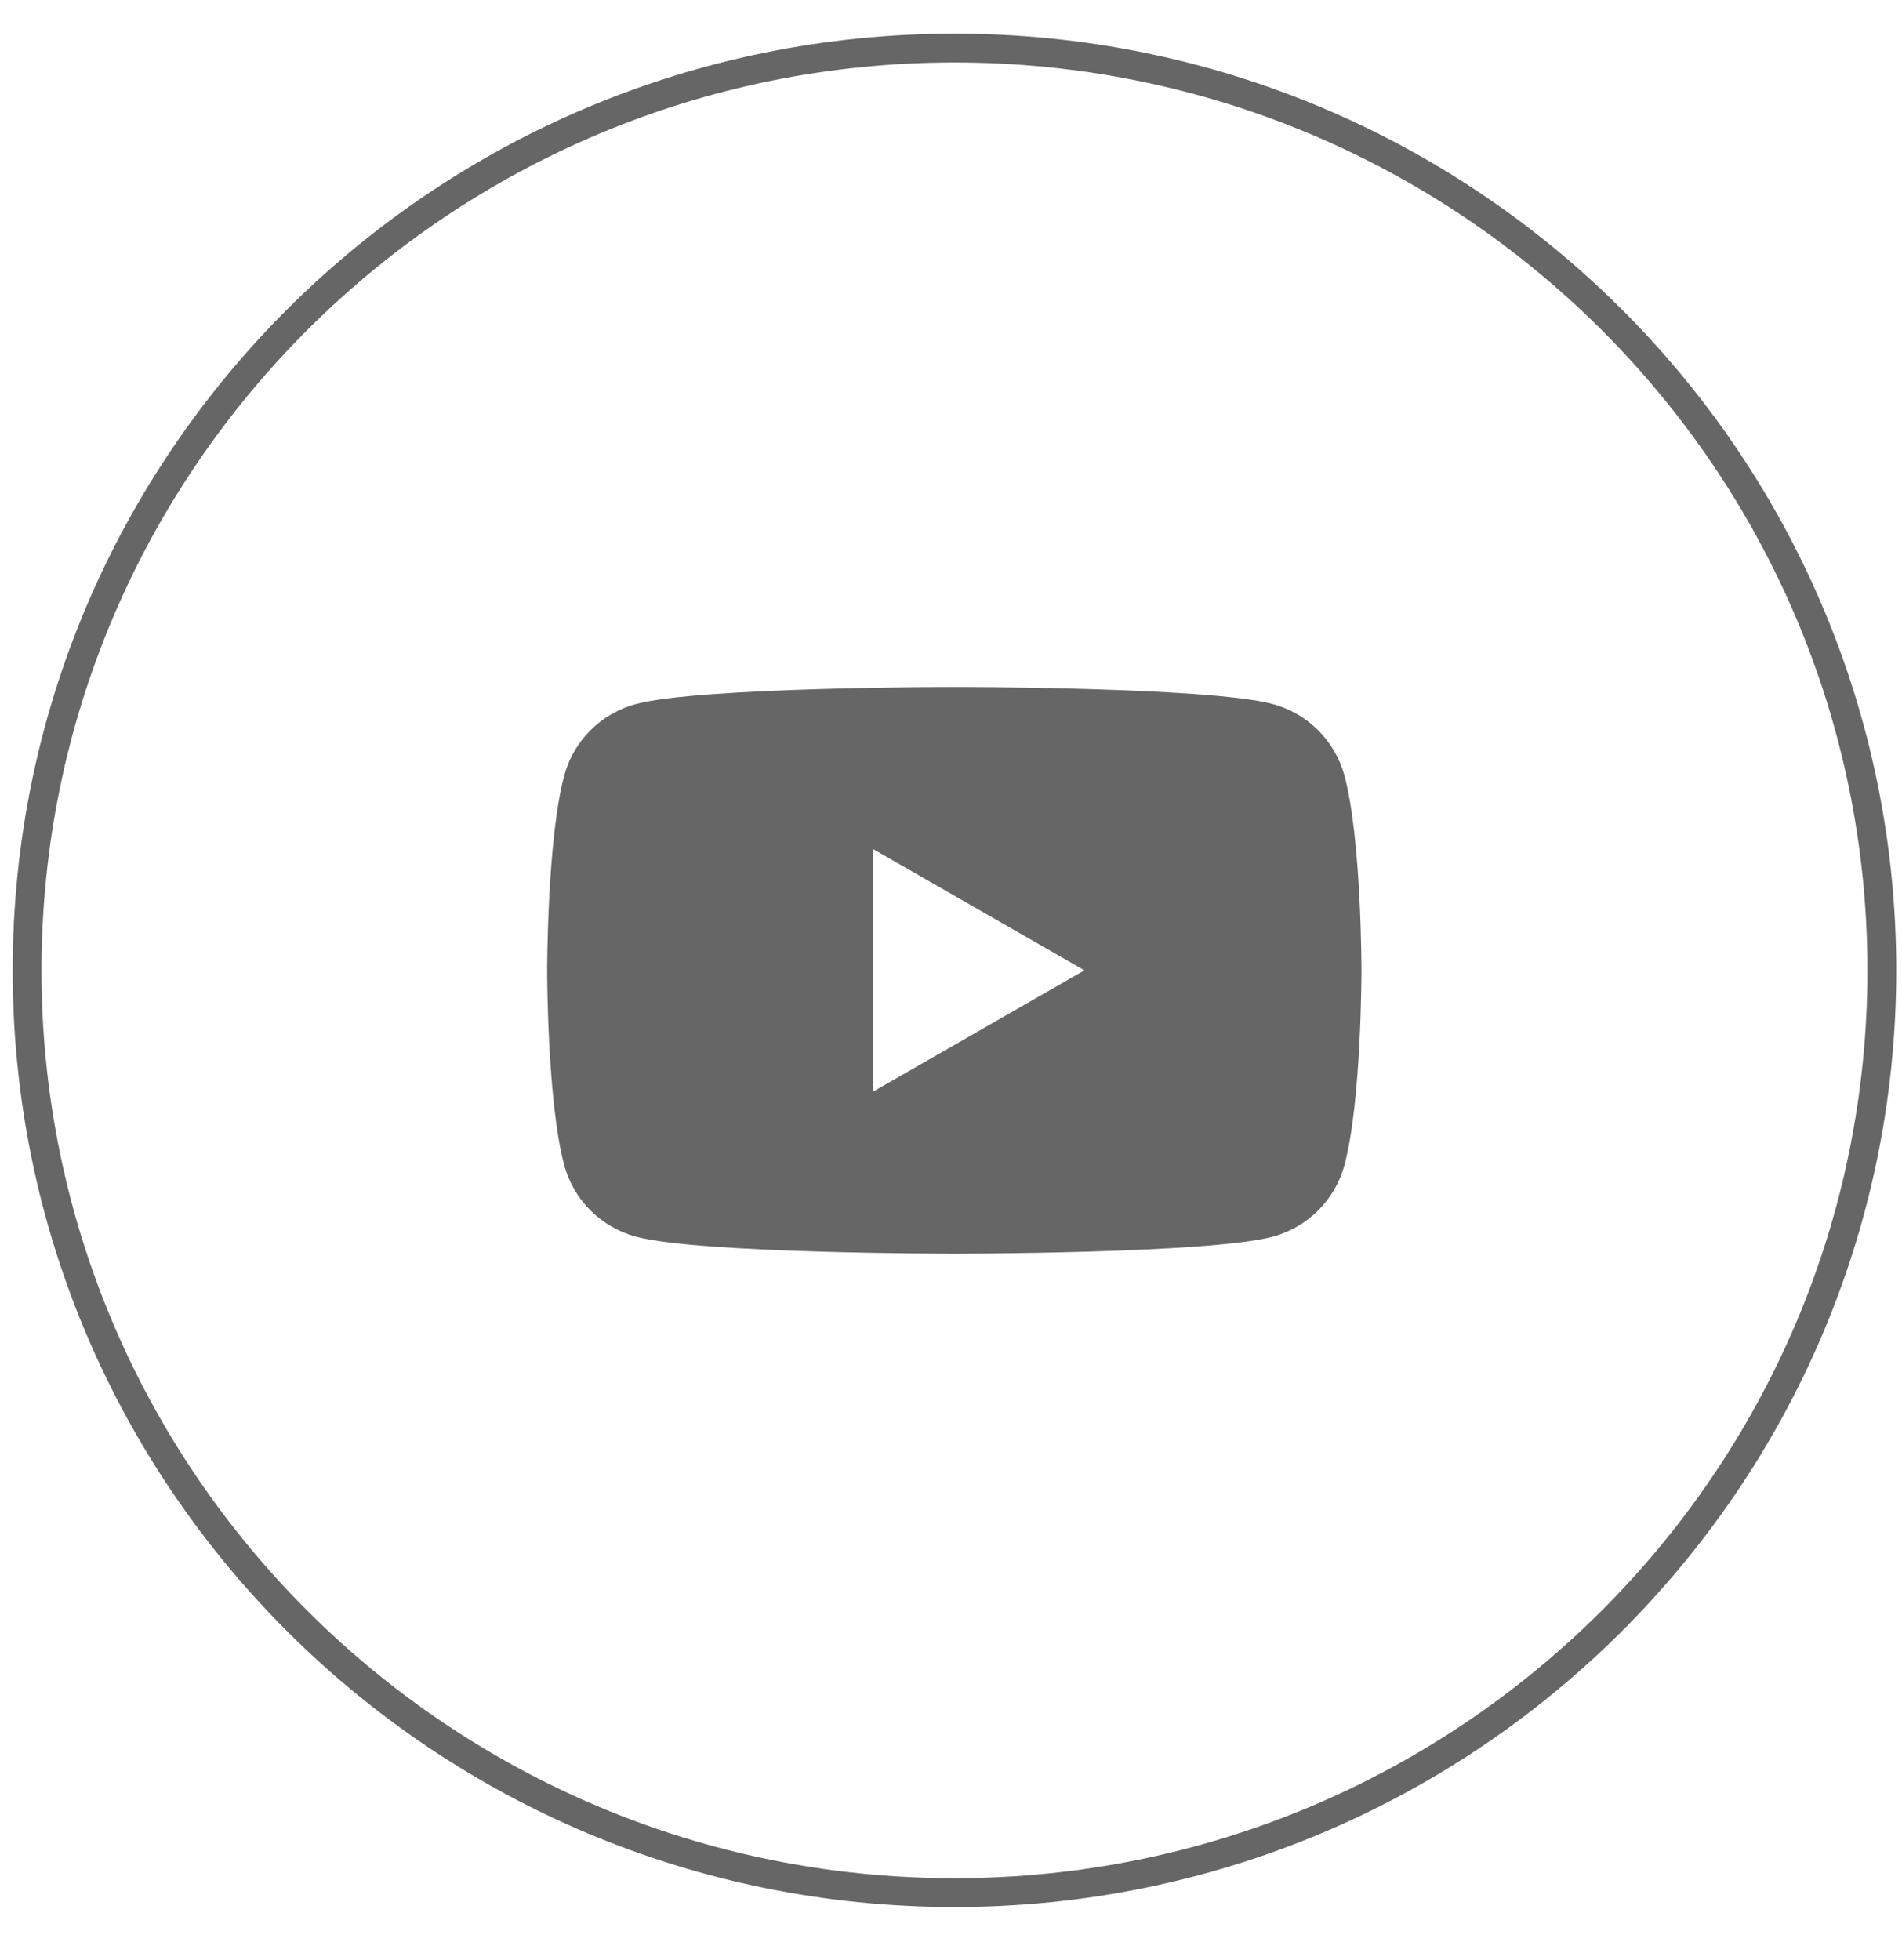
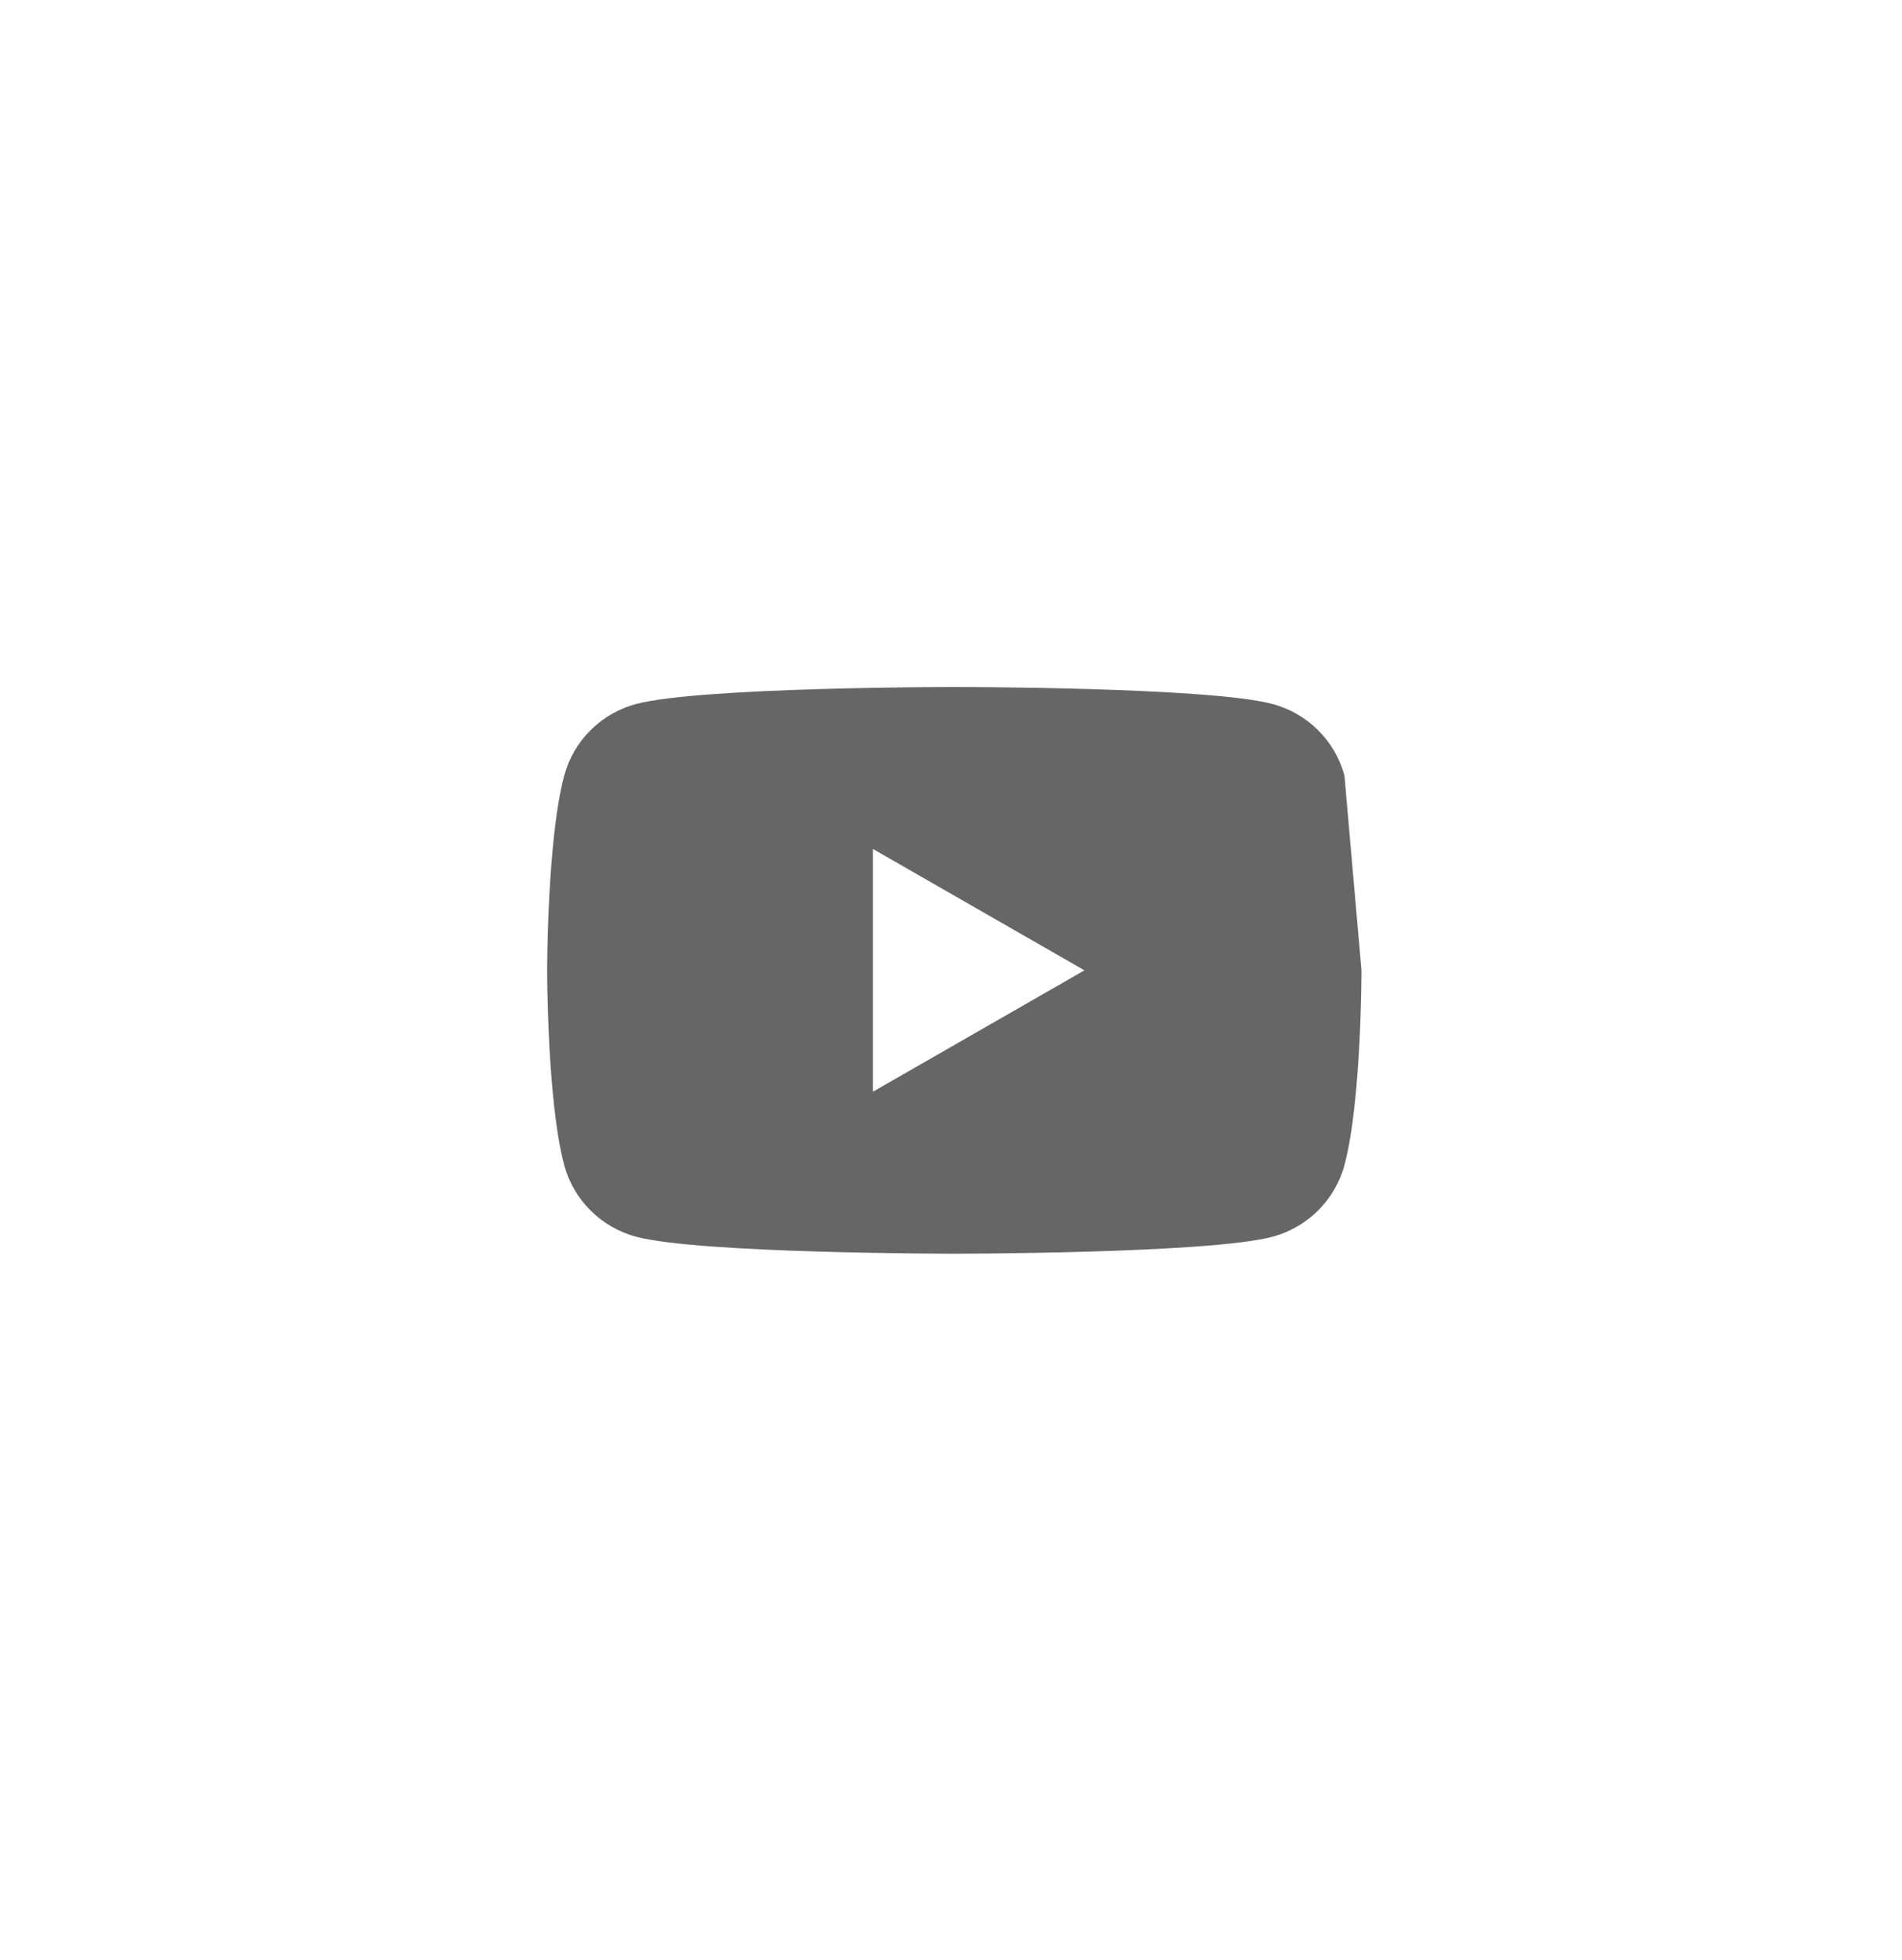
<svg xmlns="http://www.w3.org/2000/svg" width="33" height="34" viewBox="0 0 33 34" fill="none">
-   <path d="M23.326 13.454C23.164 12.851 22.684 12.373 22.077 12.213C20.975 11.918 16.558 11.918 16.558 11.918C16.558 11.918 12.14 11.918 11.039 12.213C10.431 12.373 9.951 12.851 9.79 13.454C9.493 14.55 9.493 16.834 9.493 16.834C9.493 16.834 9.493 19.12 9.79 20.214C9.951 20.818 10.431 21.295 11.039 21.456C12.14 21.75 16.558 21.75 16.558 21.75C16.558 21.75 20.975 21.75 22.077 21.456C22.684 21.295 23.164 20.818 23.326 20.214C23.622 19.118 23.622 16.834 23.622 16.834C23.622 16.834 23.622 14.548 23.326 13.454ZM15.145 18.943V14.728L18.815 16.834L15.145 18.94V18.943Z" fill="#666666" />
-   <path d="M16.56 32.834C25.447 32.834 32.65 25.671 32.65 16.834C32.65 7.997 25.447 0.834 16.56 0.834C7.674 0.834 0.47 7.997 0.47 16.834C0.47 25.671 7.674 32.834 16.56 32.834Z" stroke="#666666" stroke-width="0.5" stroke-miterlimit="10" />
+   <path d="M23.326 13.454C23.164 12.851 22.684 12.373 22.077 12.213C20.975 11.918 16.558 11.918 16.558 11.918C16.558 11.918 12.14 11.918 11.039 12.213C10.431 12.373 9.951 12.851 9.79 13.454C9.493 14.55 9.493 16.834 9.493 16.834C9.493 16.834 9.493 19.12 9.79 20.214C9.951 20.818 10.431 21.295 11.039 21.456C12.14 21.75 16.558 21.75 16.558 21.75C16.558 21.75 20.975 21.75 22.077 21.456C22.684 21.295 23.164 20.818 23.326 20.214C23.622 19.118 23.622 16.834 23.622 16.834ZM15.145 18.943V14.728L18.815 16.834L15.145 18.94V18.943Z" fill="#666666" />
</svg>